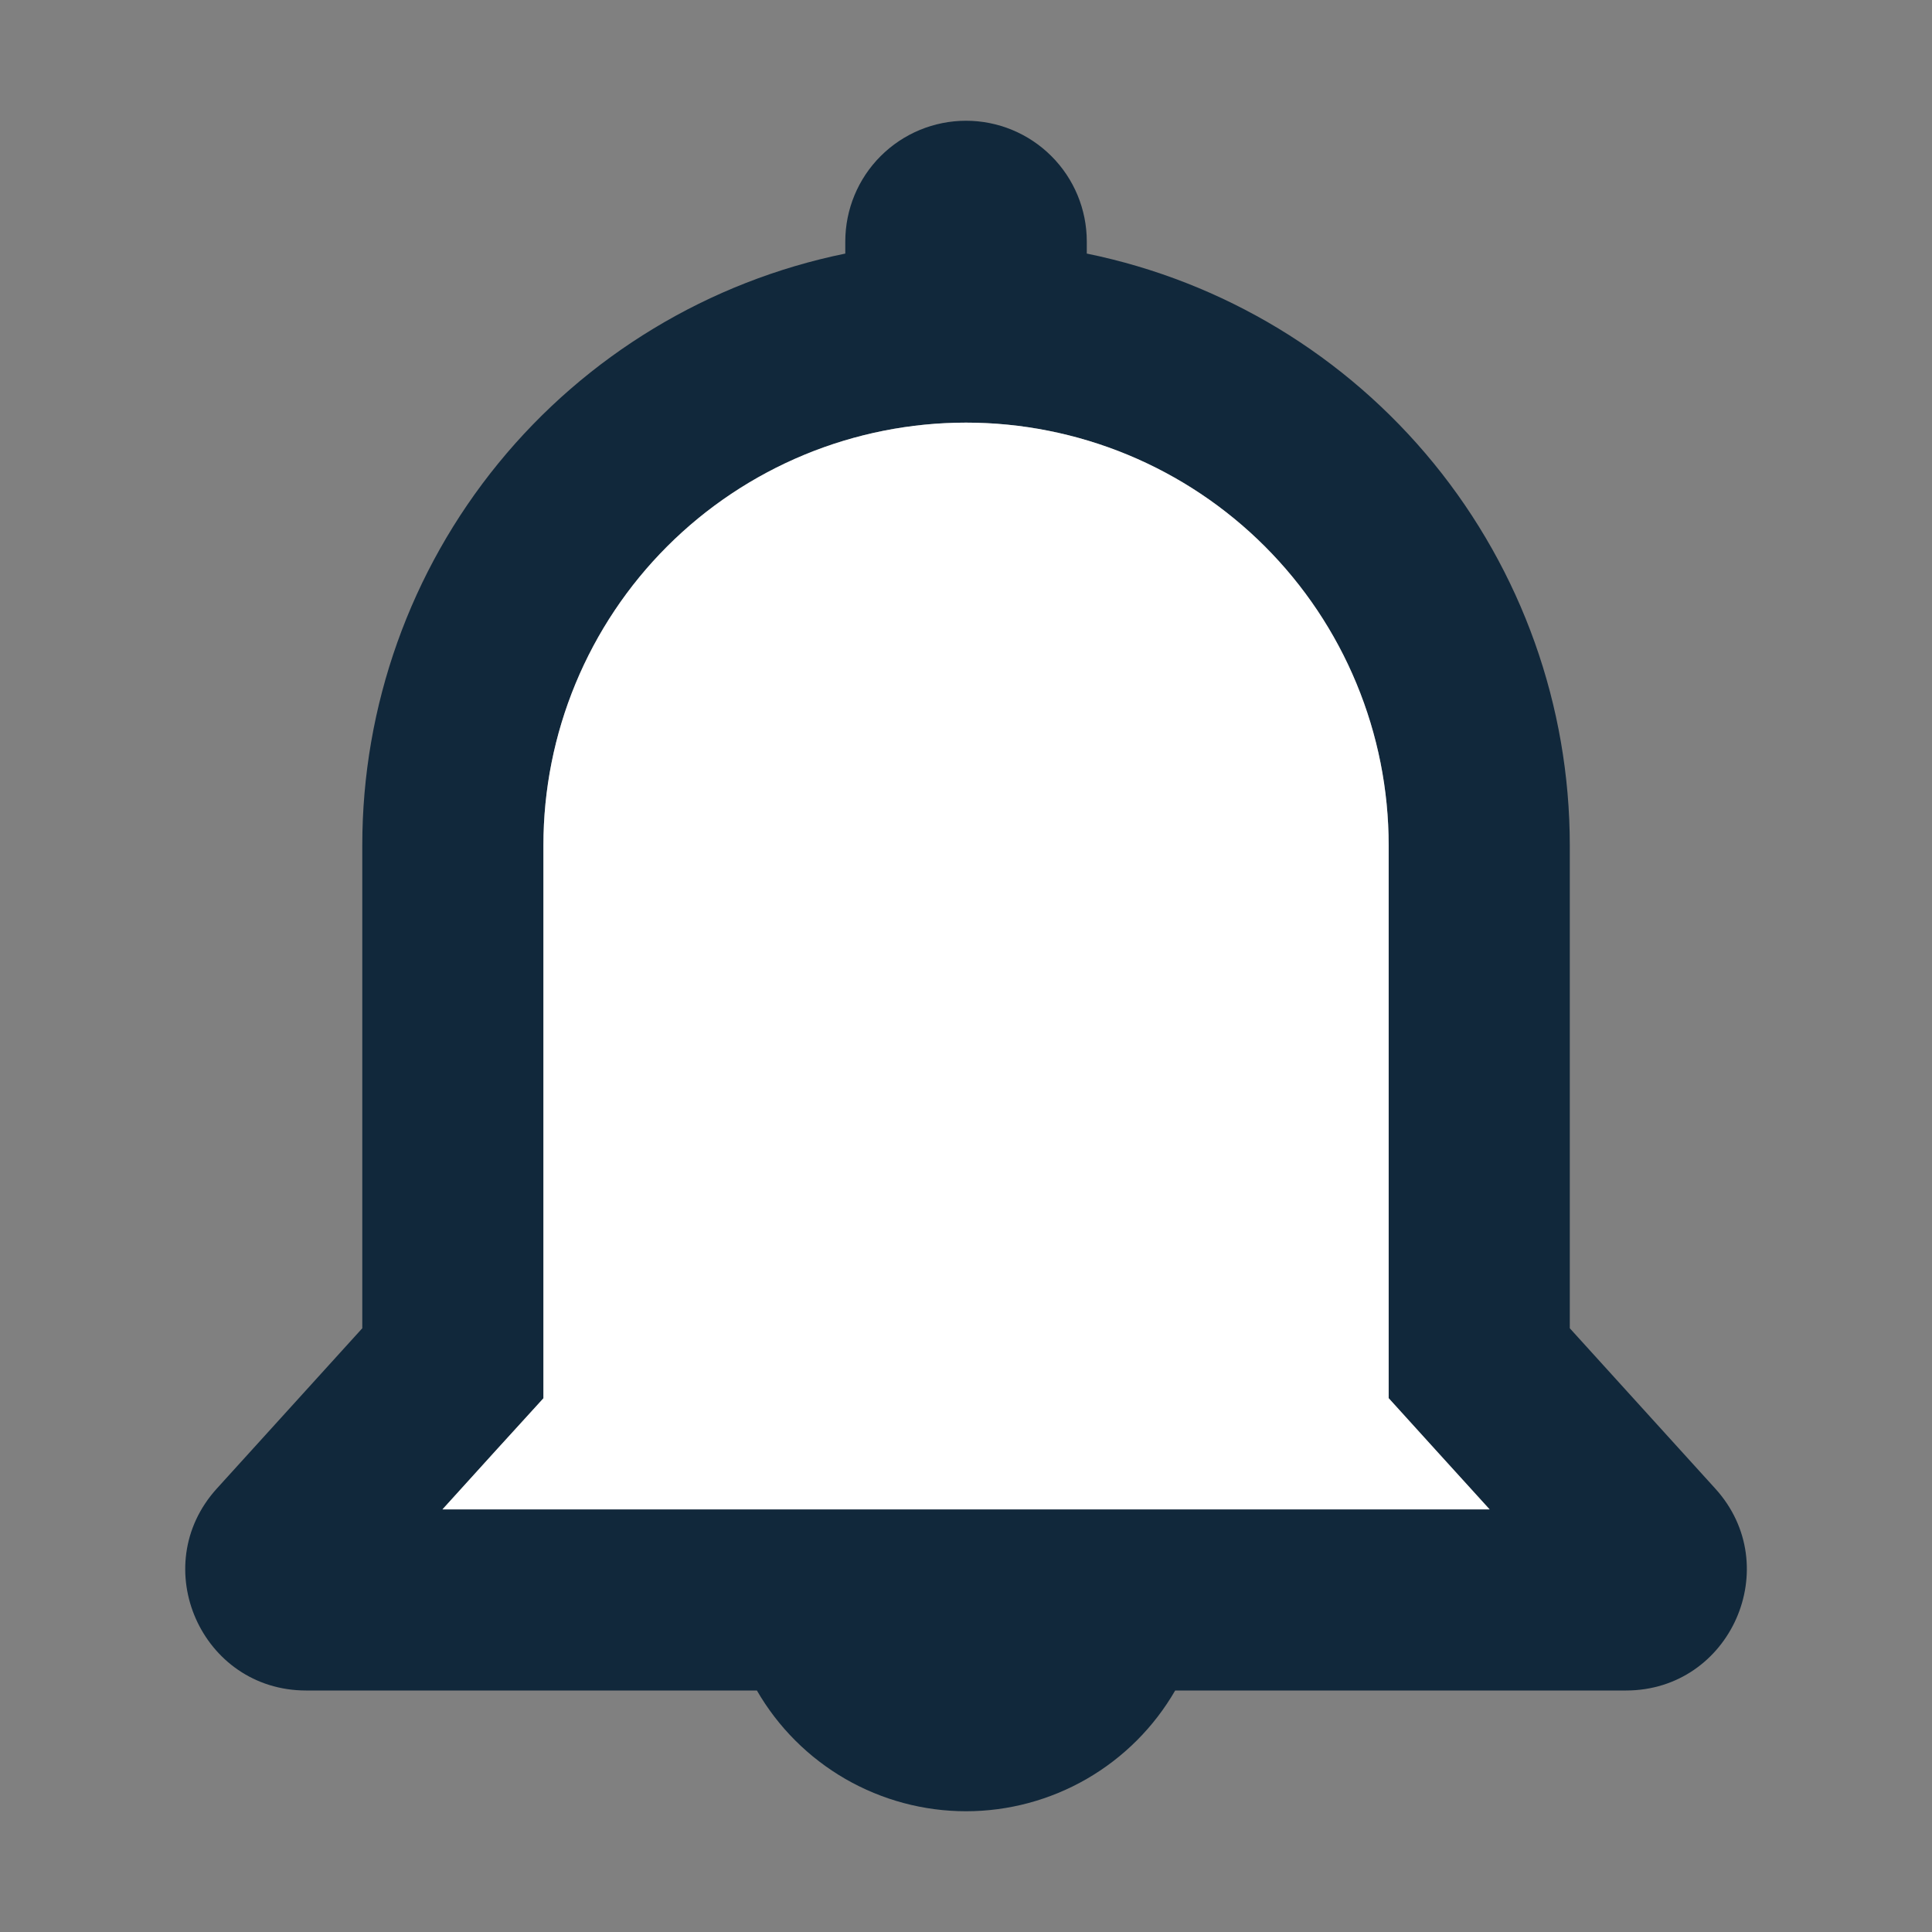
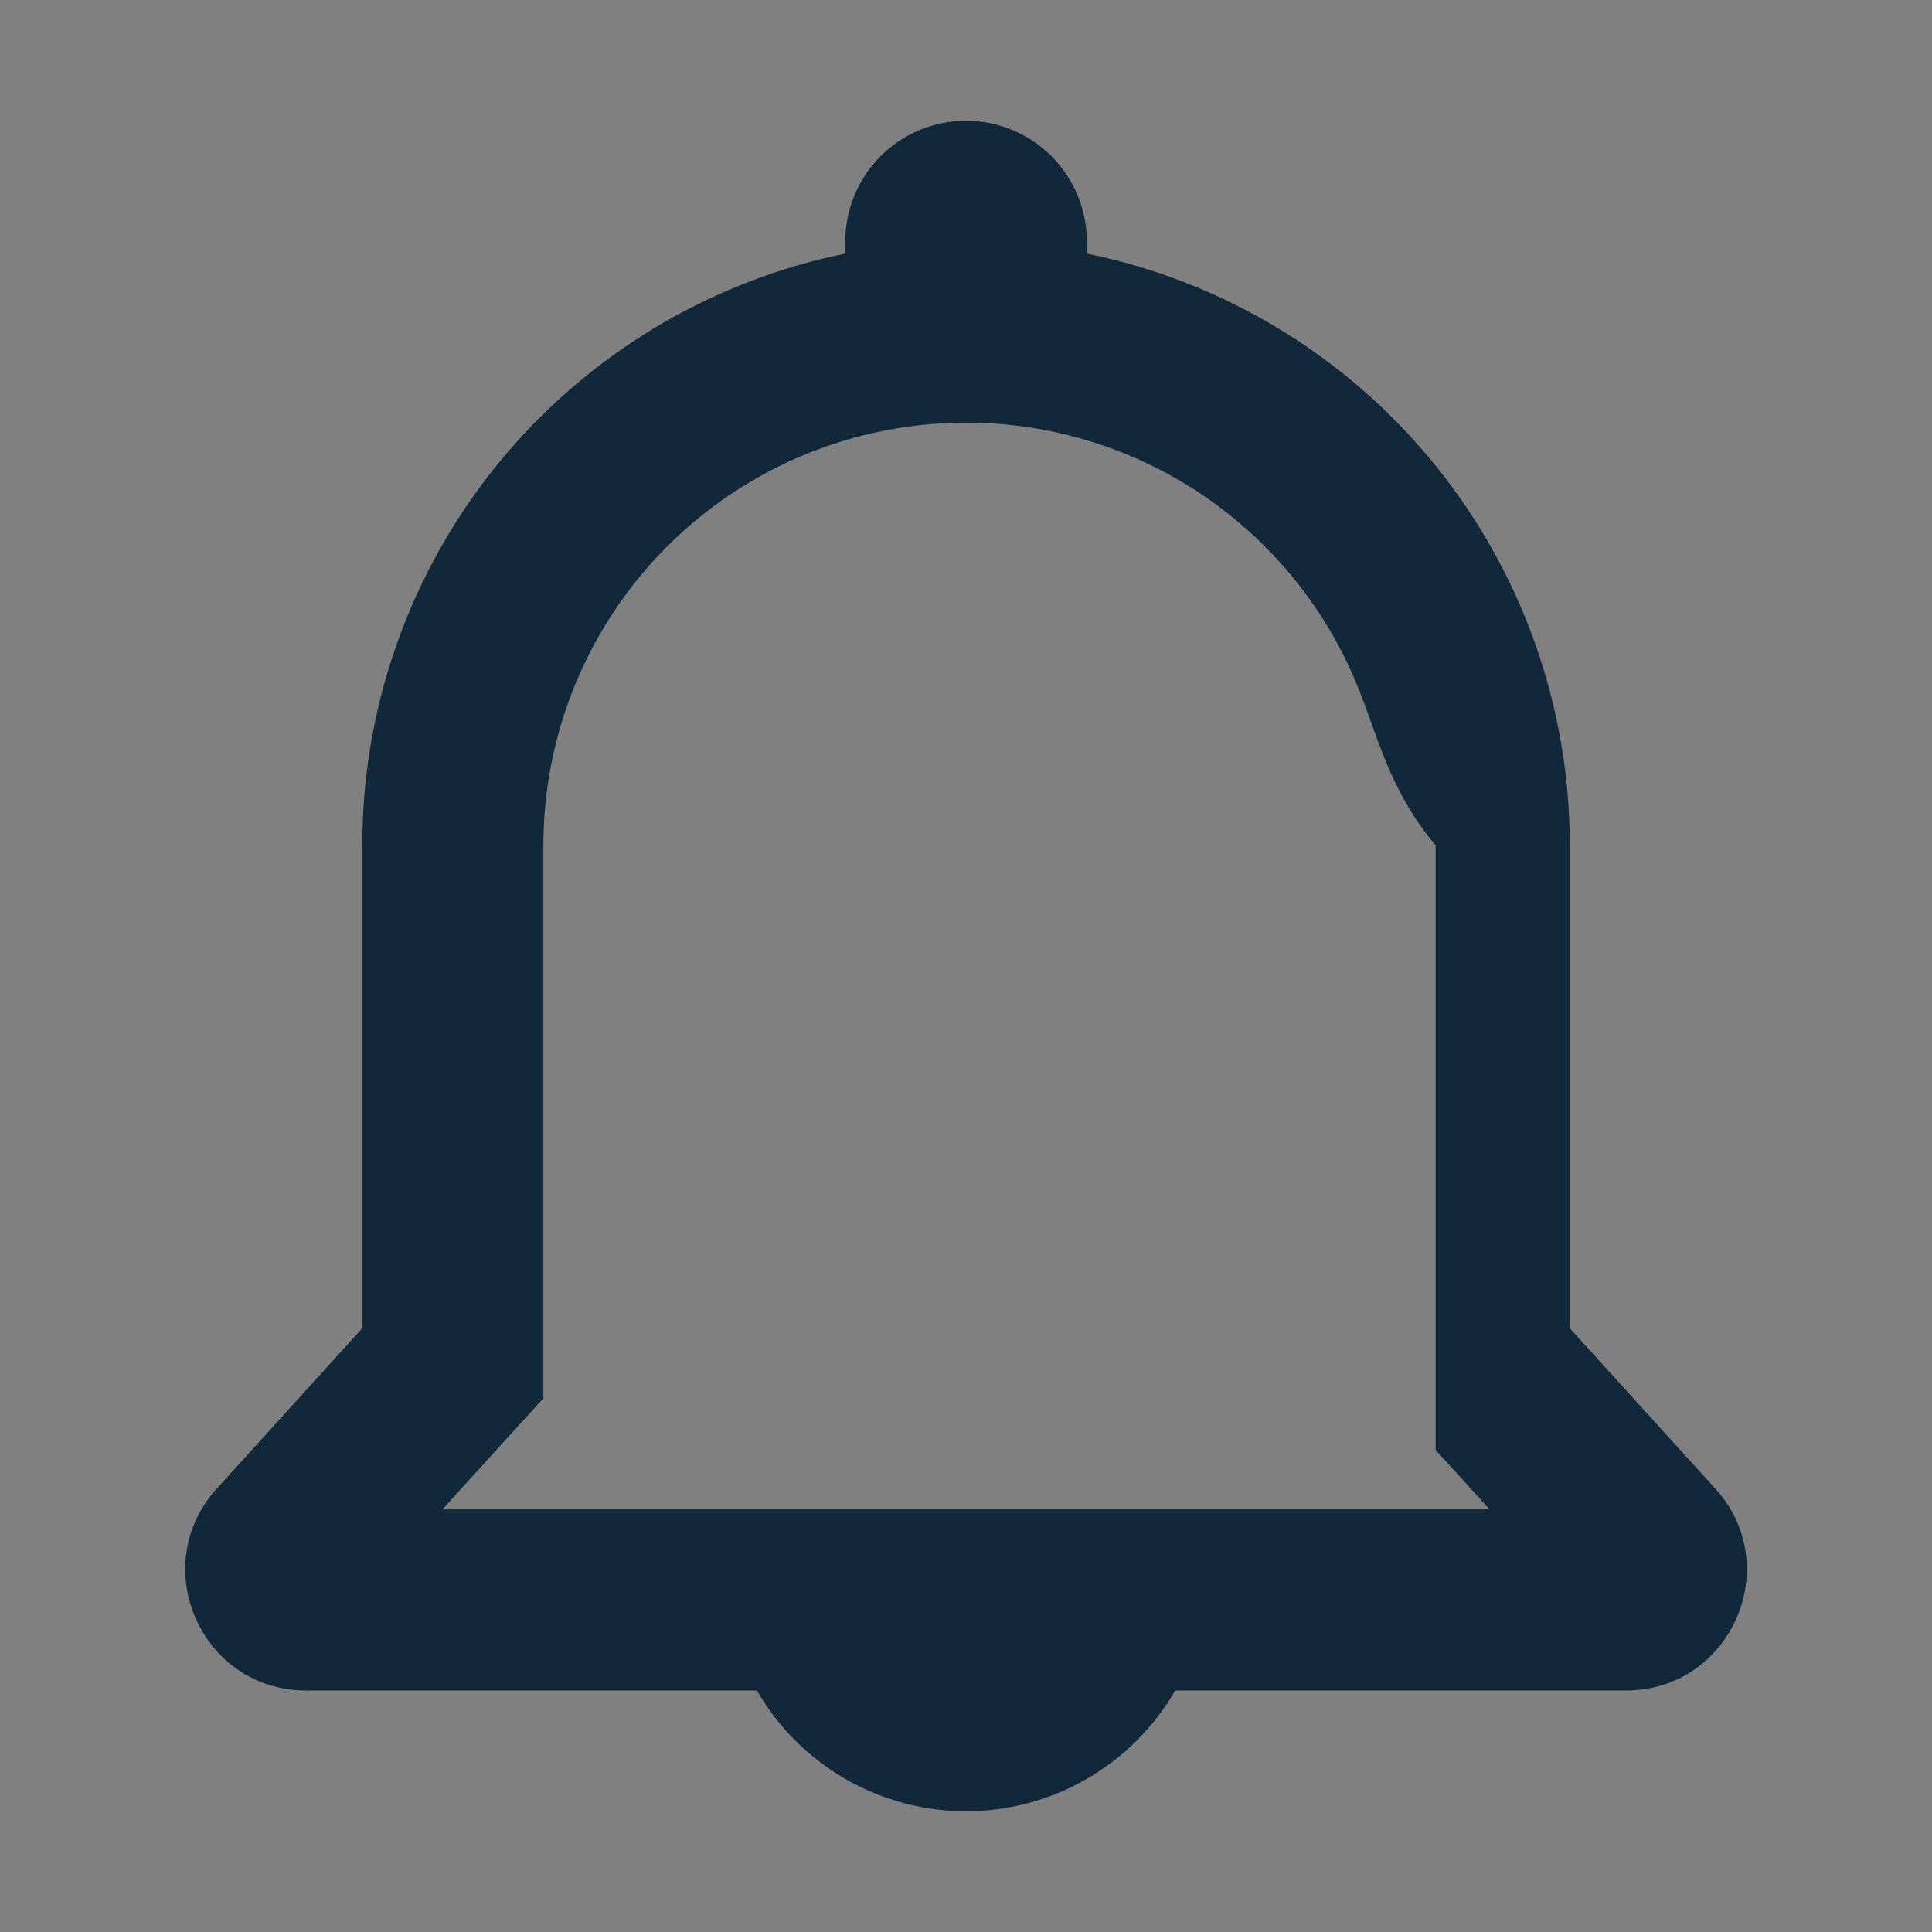
<svg xmlns="http://www.w3.org/2000/svg" width="48" height="48" viewBox="0 0 48 48" fill="none">
  <rect x="0" y="0" width="48" height="48" fill="#808080" stroke="none" />
-   <path fill-rule="evenodd" clip-rule="evenodd" d="M24.001 3C23.205 3 22.442 3.316 21.879 3.879C21.317 4.441 21.001 5.204 21.001 6V6.3C17.613 6.992 14.567 8.833 12.381 11.511C10.194 14.19 9 17.542 9.001 21V33L5.386 36.984C3.637 38.913 5.005 42 7.606 42H18.805C19.331 42.912 20.089 43.669 21.001 44.196C21.913 44.722 22.948 45 24.001 45C25.054 45 26.088 44.722 27 44.196C27.913 43.669 28.67 42.912 29.197 42H40.396C42.997 42 44.365 38.91 42.616 36.984L39.001 33V21C39.001 17.542 37.807 14.19 35.62 11.511C33.434 8.833 30.389 6.992 27.001 6.3V6C27.001 5.204 26.685 4.441 26.122 3.879C25.559 3.316 24.796 3 24.001 3ZM13.501 34.74L12.331 36.024L10.993 37.5H37.009L35.668 36.024L34.501 34.737V21C34.501 19.621 34.229 18.256 33.701 16.982C33.174 15.708 32.4 14.55 31.425 13.575C30.45 12.6 29.293 11.827 28.019 11.299C26.745 10.772 25.38 10.5 24.001 10.5C22.622 10.5 21.256 10.772 19.983 11.299C18.709 11.827 17.551 12.6 16.576 13.575C15.601 14.55 14.828 15.708 14.3 16.982C13.772 18.256 13.501 19.621 13.501 21V34.74Z" fill="#11283B" />
-   <path d="M13.501 34.74L12.331 36.024L10.993 37.5H37.009L35.668 36.024L34.501 34.737V21C34.501 19.621 34.229 18.256 33.701 16.982C33.174 15.708 32.4 14.55 31.425 13.575C30.45 12.6 29.293 11.827 28.019 11.299C26.745 10.772 25.38 10.5 24.001 10.5C22.622 10.5 21.256 10.772 19.983 11.299C18.709 11.827 17.551 12.6 16.576 13.575C15.601 14.55 14.828 15.708 14.3 16.982C13.772 18.256 13.501 19.621 13.501 21V34.74Z" fill="white" />
+   <path fill-rule="evenodd" clip-rule="evenodd" d="M24.001 3C23.205 3 22.442 3.316 21.879 3.879C21.317 4.441 21.001 5.204 21.001 6V6.3C17.613 6.992 14.567 8.833 12.381 11.511C10.194 14.19 9 17.542 9.001 21V33L5.386 36.984C3.637 38.913 5.005 42 7.606 42H18.805C19.331 42.912 20.089 43.669 21.001 44.196C21.913 44.722 22.948 45 24.001 45C25.054 45 26.088 44.722 27 44.196C27.913 43.669 28.67 42.912 29.197 42H40.396C42.997 42 44.365 38.91 42.616 36.984L39.001 33V21C39.001 17.542 37.807 14.19 35.62 11.511C33.434 8.833 30.389 6.992 27.001 6.3V6C27.001 5.204 26.685 4.441 26.122 3.879C25.559 3.316 24.796 3 24.001 3ZM13.501 34.74L12.331 36.024L10.993 37.5H37.009L35.668 36.024V21C34.501 19.621 34.229 18.256 33.701 16.982C33.174 15.708 32.4 14.55 31.425 13.575C30.45 12.6 29.293 11.827 28.019 11.299C26.745 10.772 25.38 10.5 24.001 10.5C22.622 10.5 21.256 10.772 19.983 11.299C18.709 11.827 17.551 12.6 16.576 13.575C15.601 14.55 14.828 15.708 14.3 16.982C13.772 18.256 13.501 19.621 13.501 21V34.74Z" fill="#11283B" />
</svg>